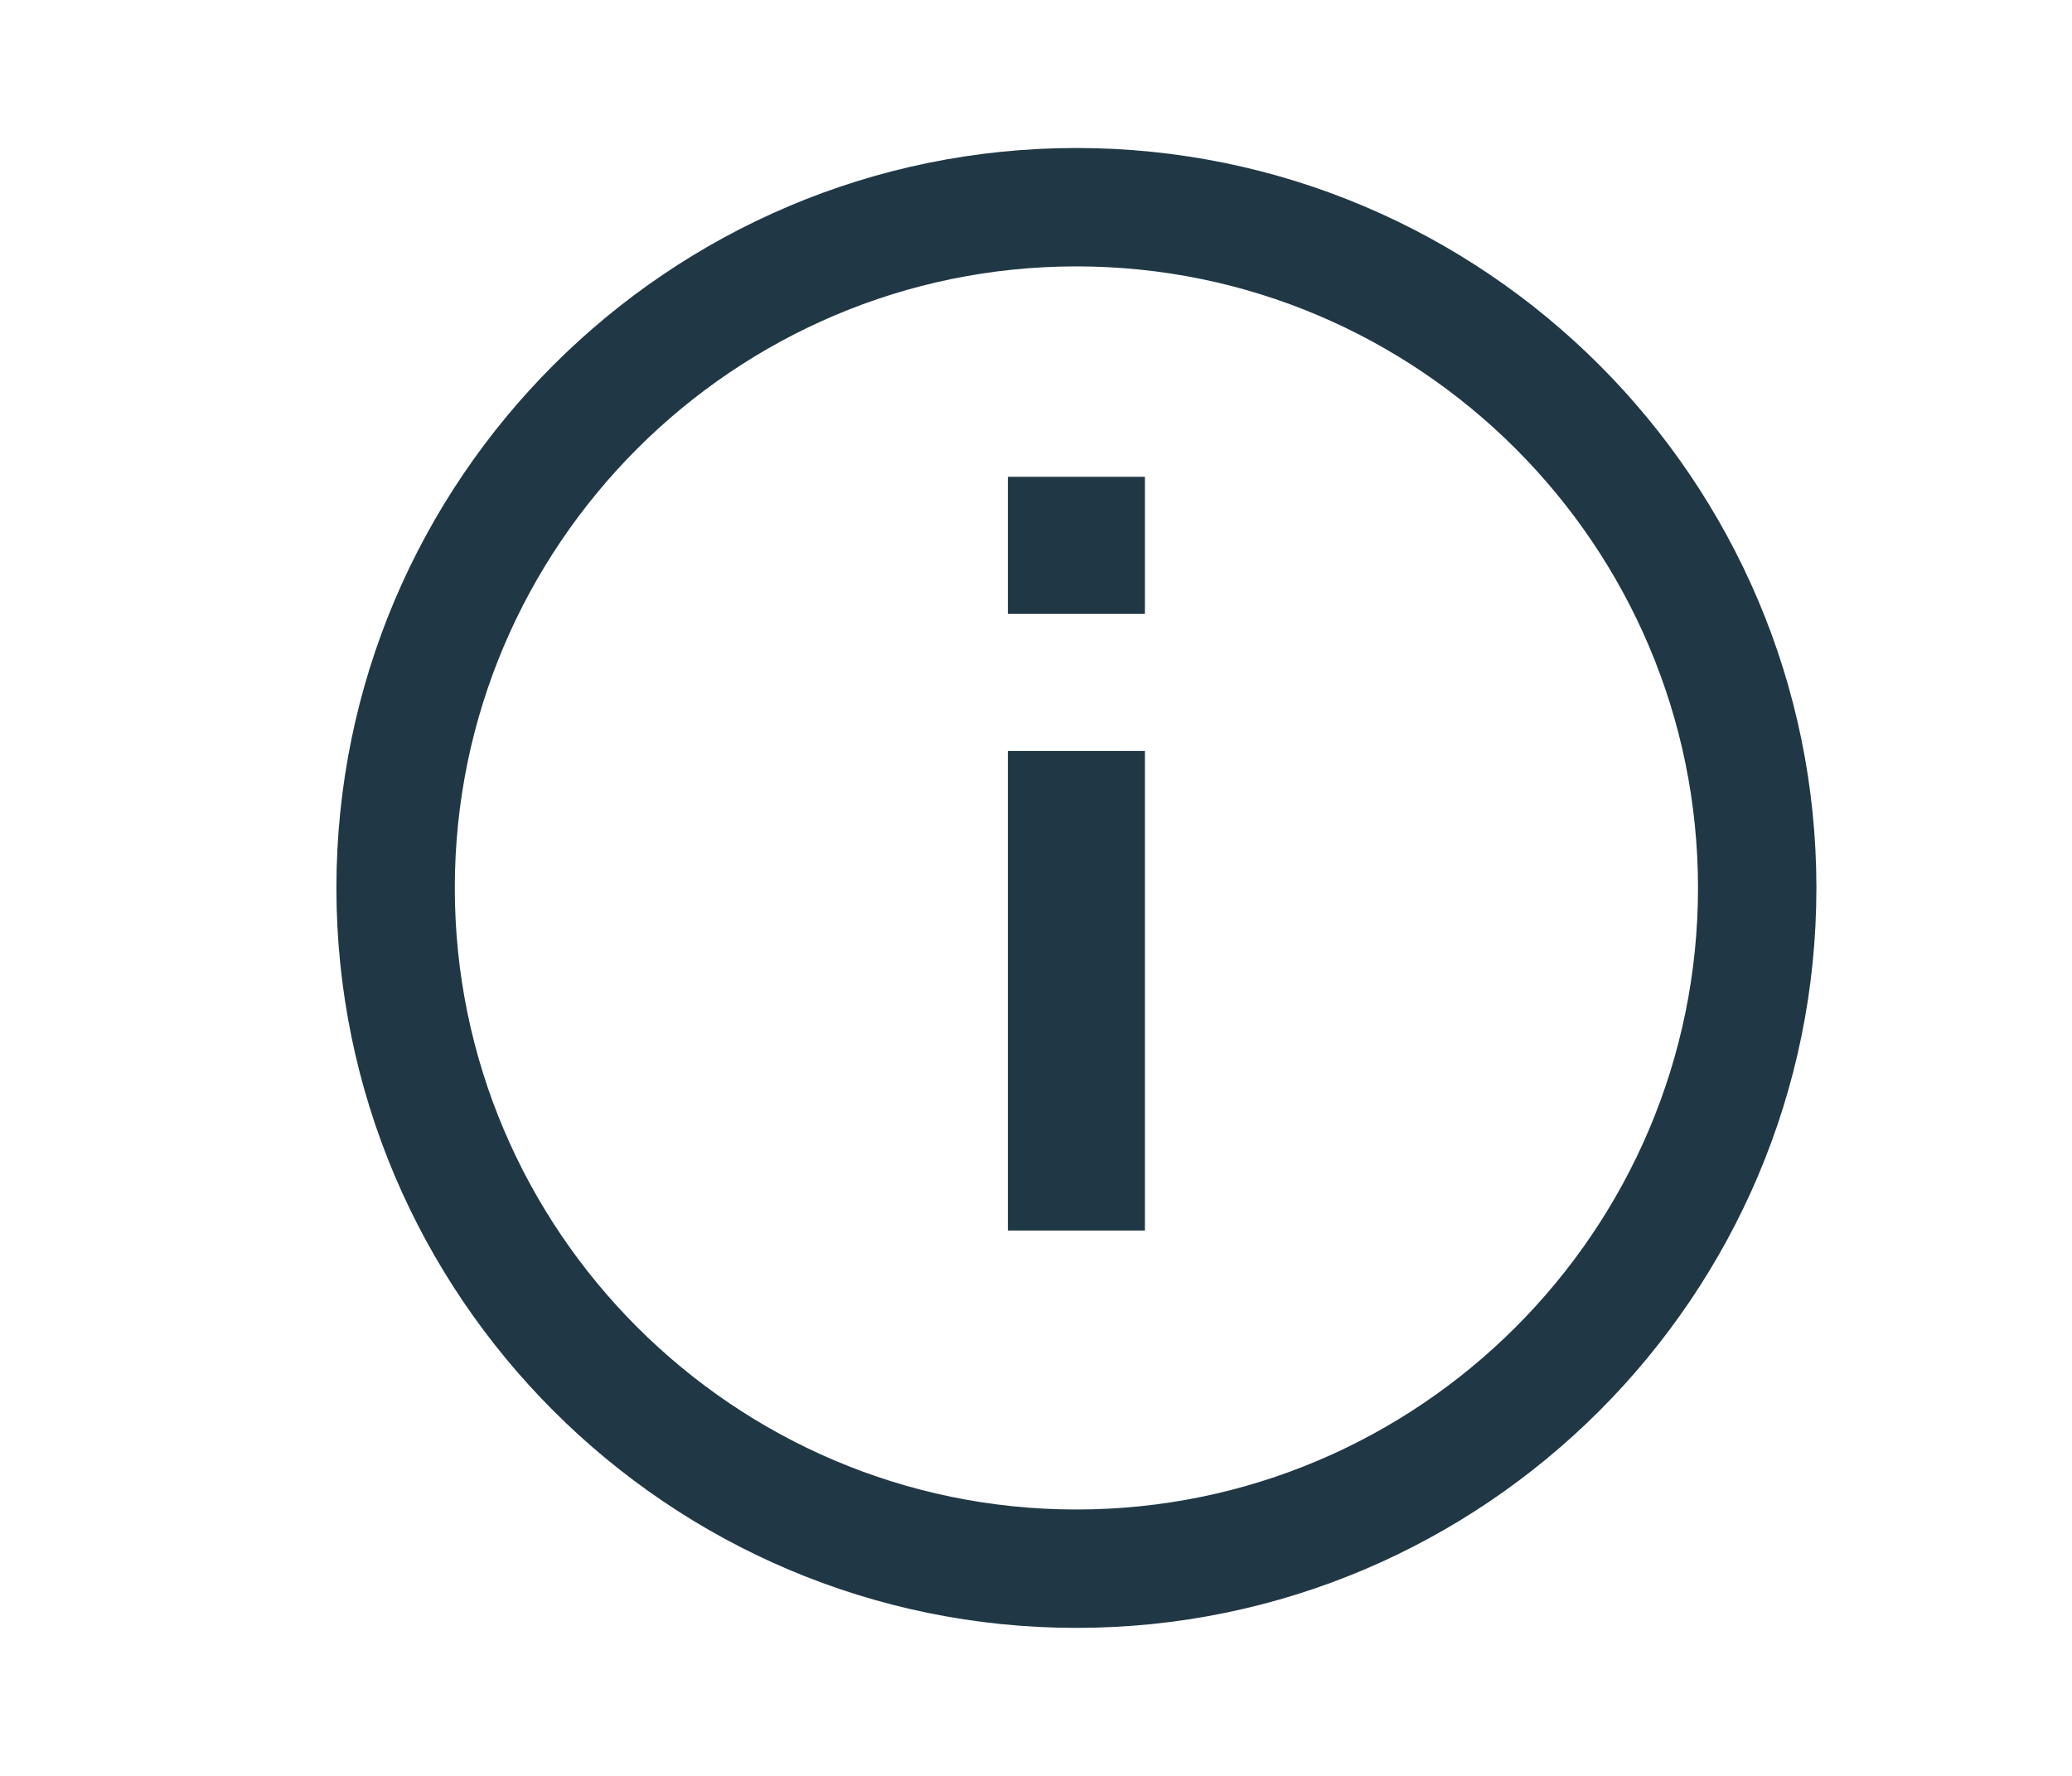
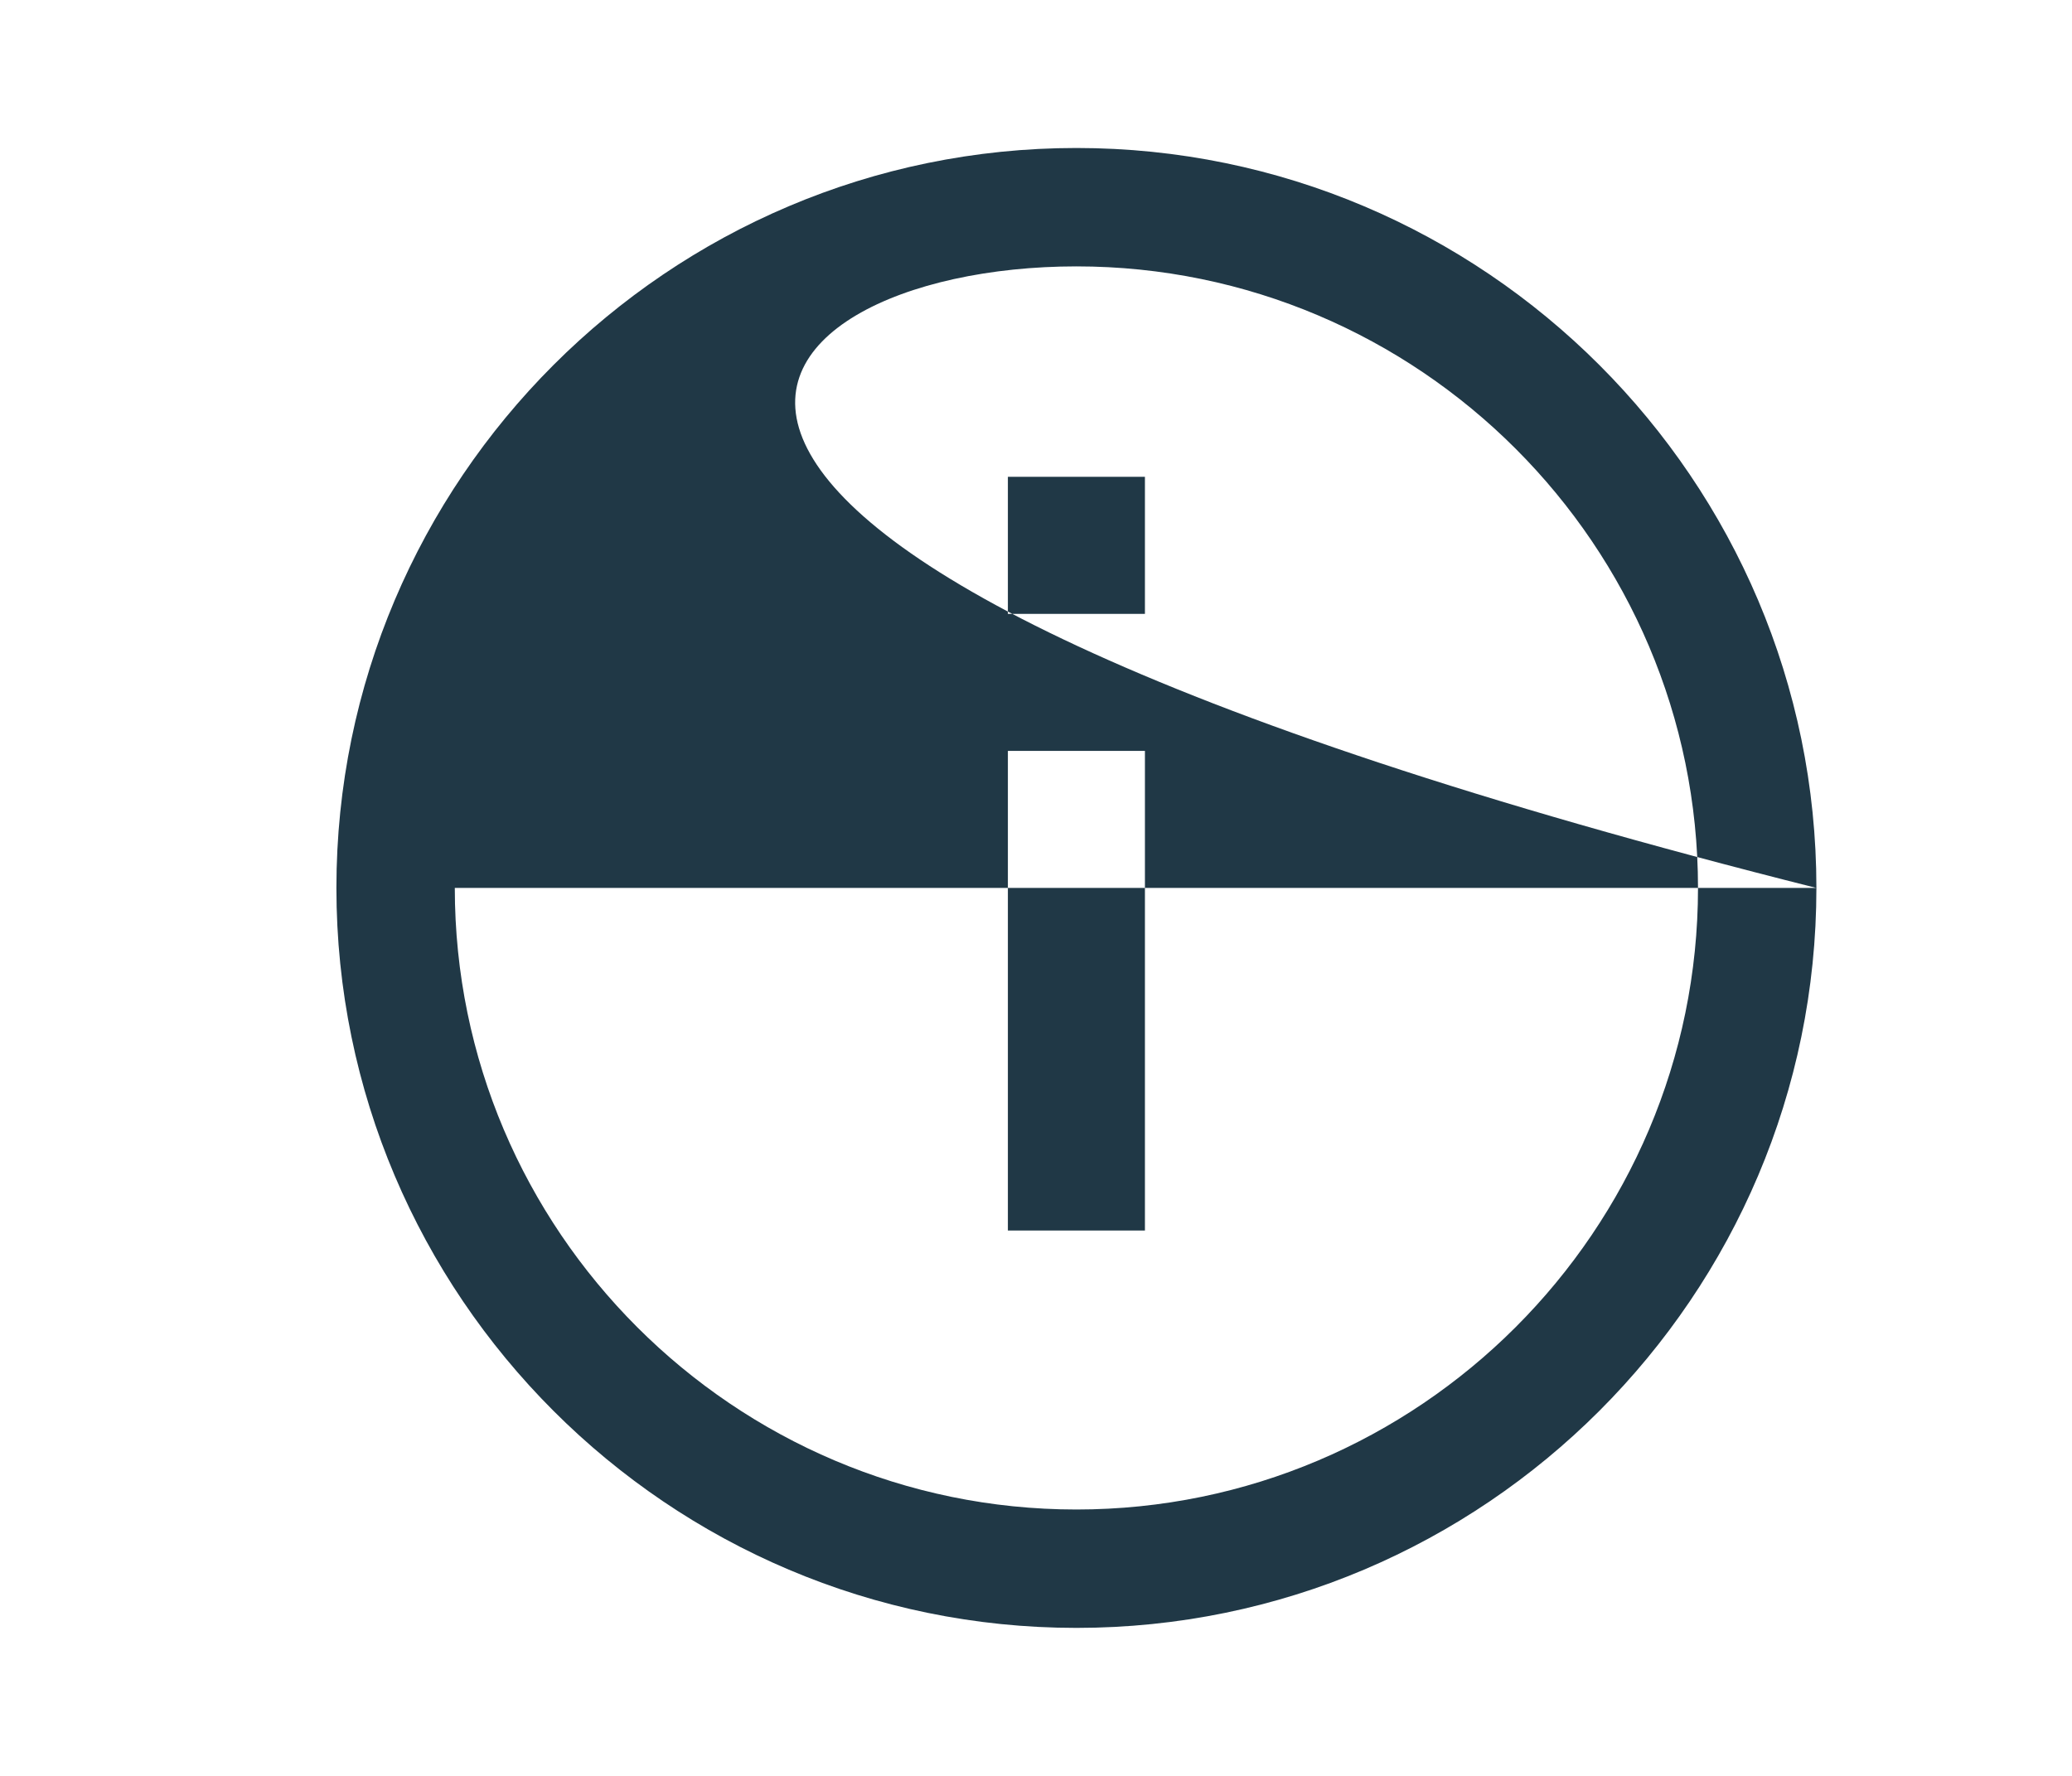
<svg xmlns="http://www.w3.org/2000/svg" width="28" height="24" viewBox="0 0 28 24" fill="none">
-   <path fill-rule="evenodd" clip-rule="evenodd" d="M24.546 12C24.546 6.488 20.058 2 14.546 2C9.035 2 4.546 6.488 4.546 12C4.546 17.512 9.035 22 14.546 22C20.058 22 24.546 17.512 24.546 12ZM6.146 12C6.146 7.372 9.918 3.6 14.546 3.6C19.175 3.6 22.946 7.372 22.946 12C22.946 16.628 19.175 20.4 14.546 20.4C9.918 20.4 6.146 16.628 6.146 12ZM13.62 6.444V8.296H15.472V6.444H13.62ZM13.62 16.63V10.148H15.472V16.63H13.62Z" fill="#203846" />
+   <path fill-rule="evenodd" clip-rule="evenodd" d="M24.546 12C24.546 6.488 20.058 2 14.546 2C9.035 2 4.546 6.488 4.546 12C4.546 17.512 9.035 22 14.546 22C20.058 22 24.546 17.512 24.546 12ZC6.146 7.372 9.918 3.6 14.546 3.6C19.175 3.6 22.946 7.372 22.946 12C22.946 16.628 19.175 20.4 14.546 20.4C9.918 20.4 6.146 16.628 6.146 12ZM13.62 6.444V8.296H15.472V6.444H13.62ZM13.62 16.63V10.148H15.472V16.63H13.62Z" fill="#203846" />
</svg>